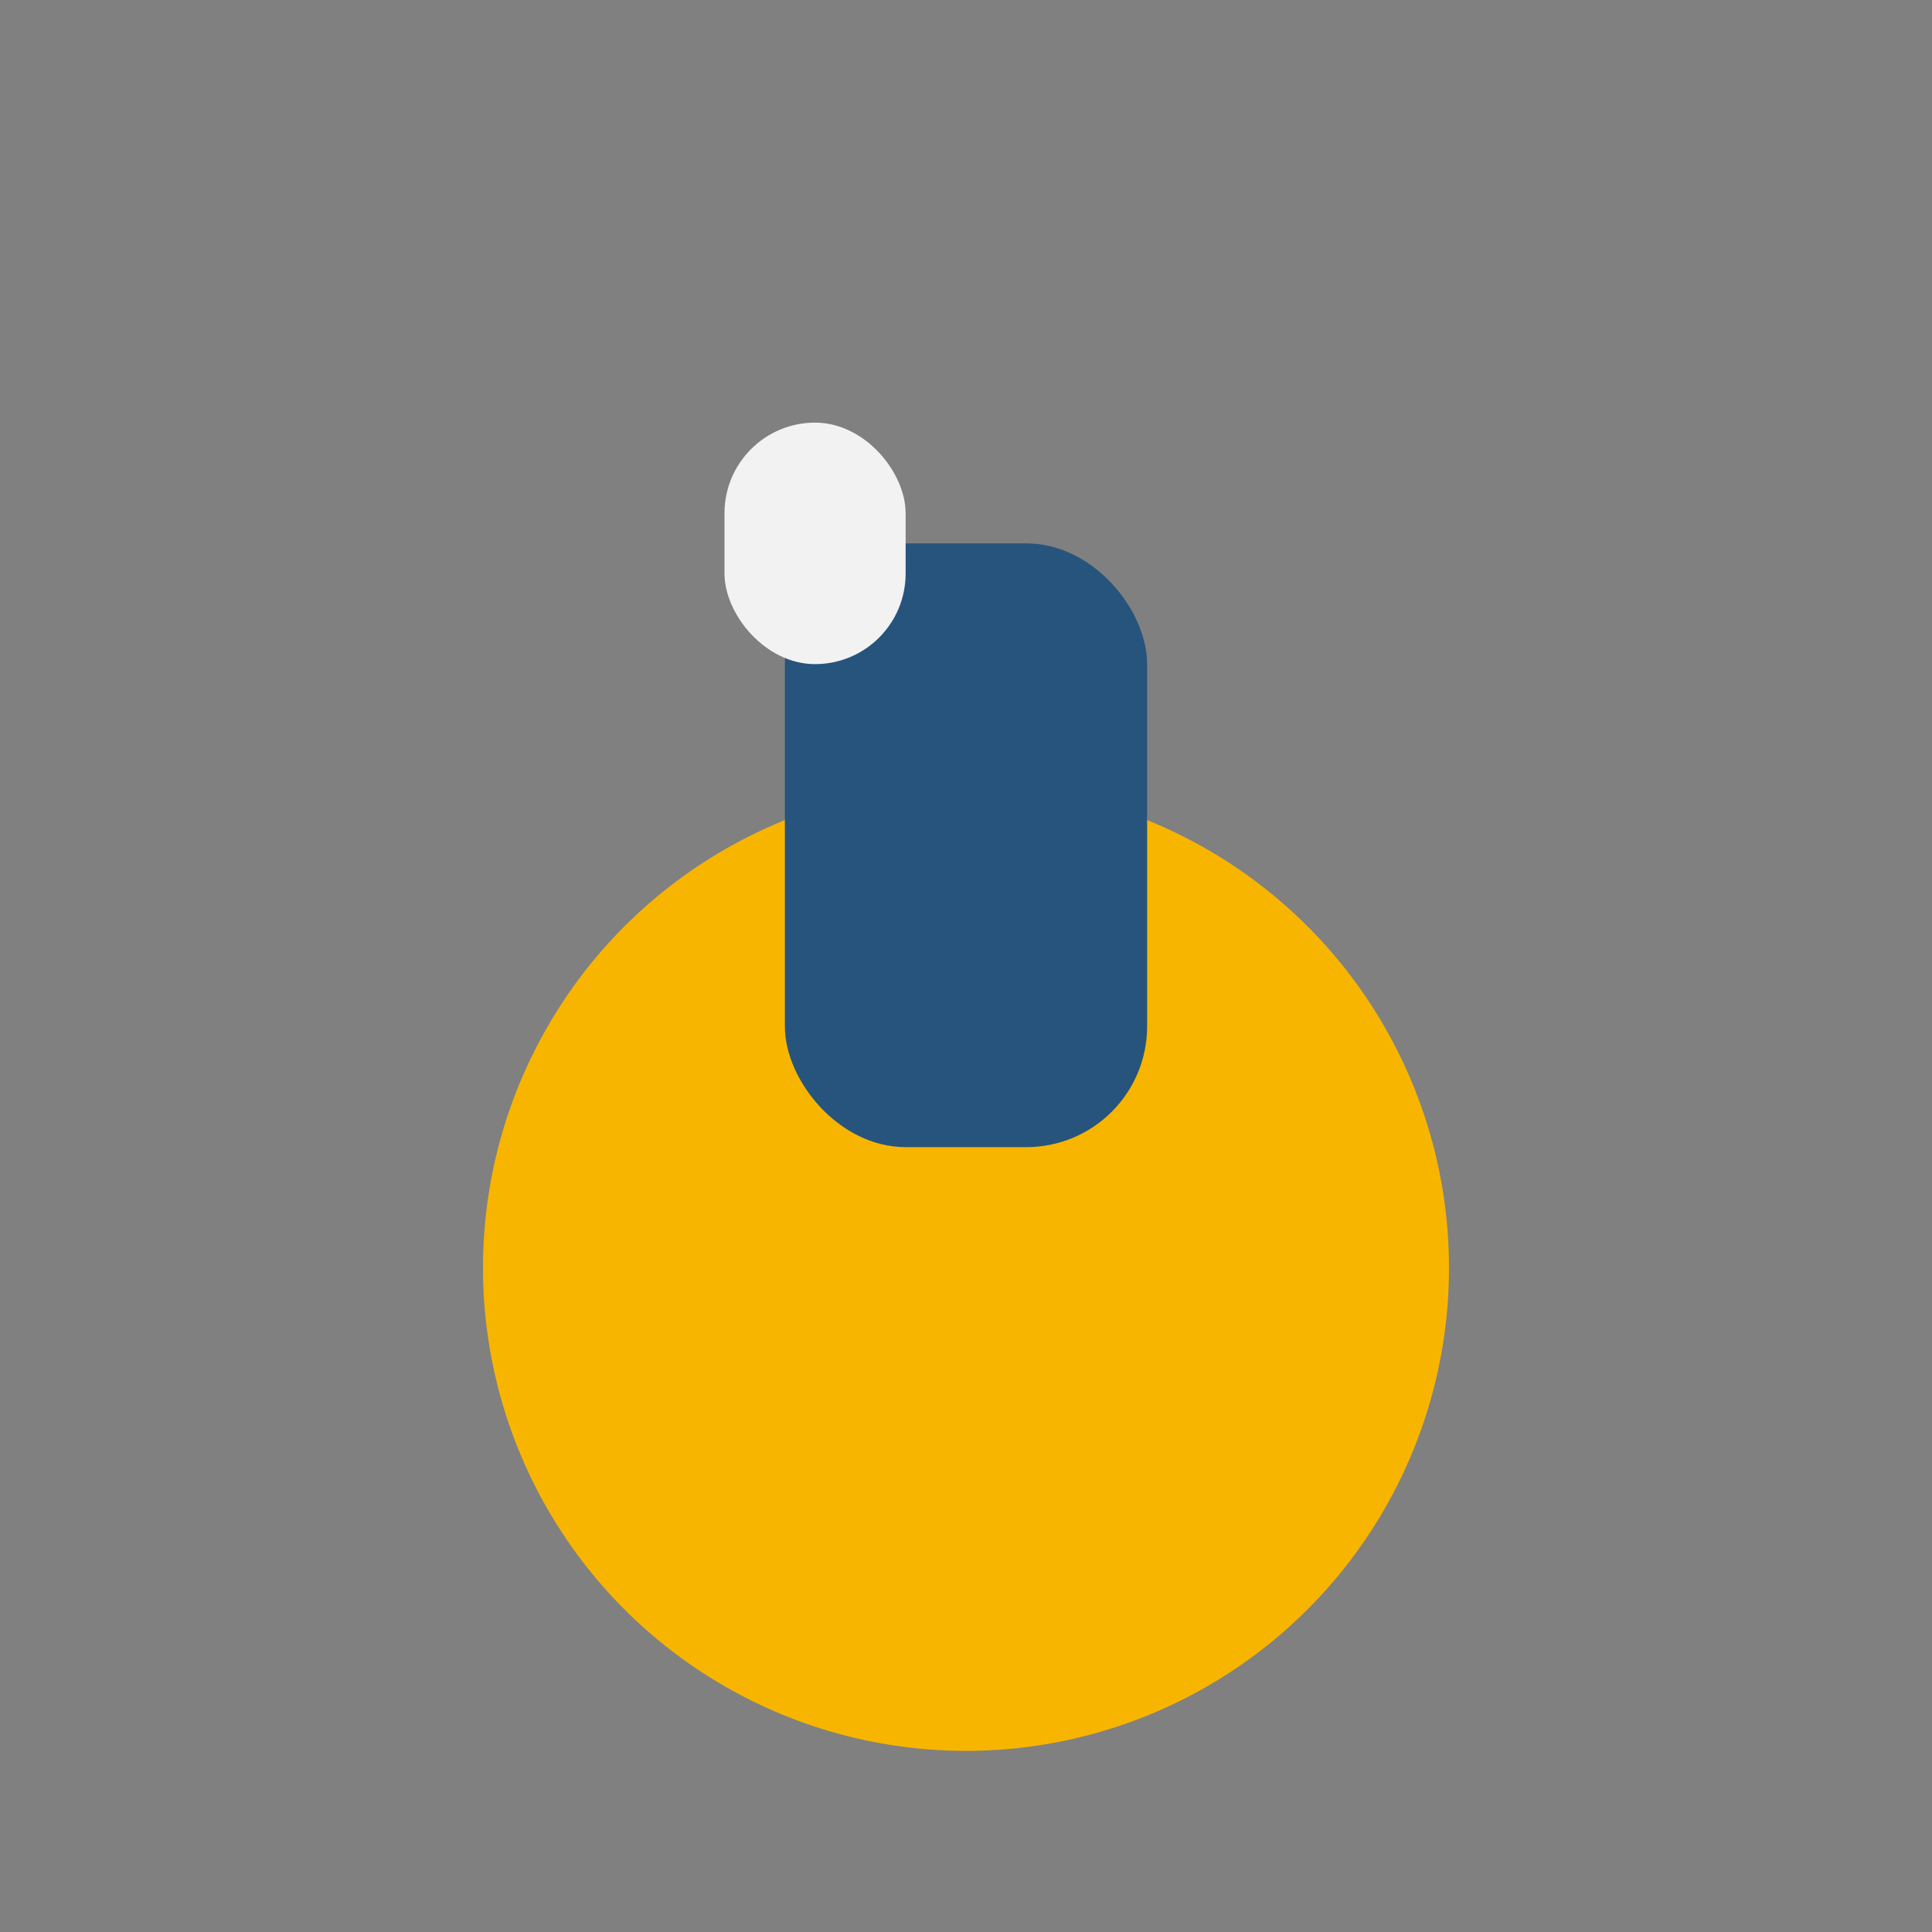
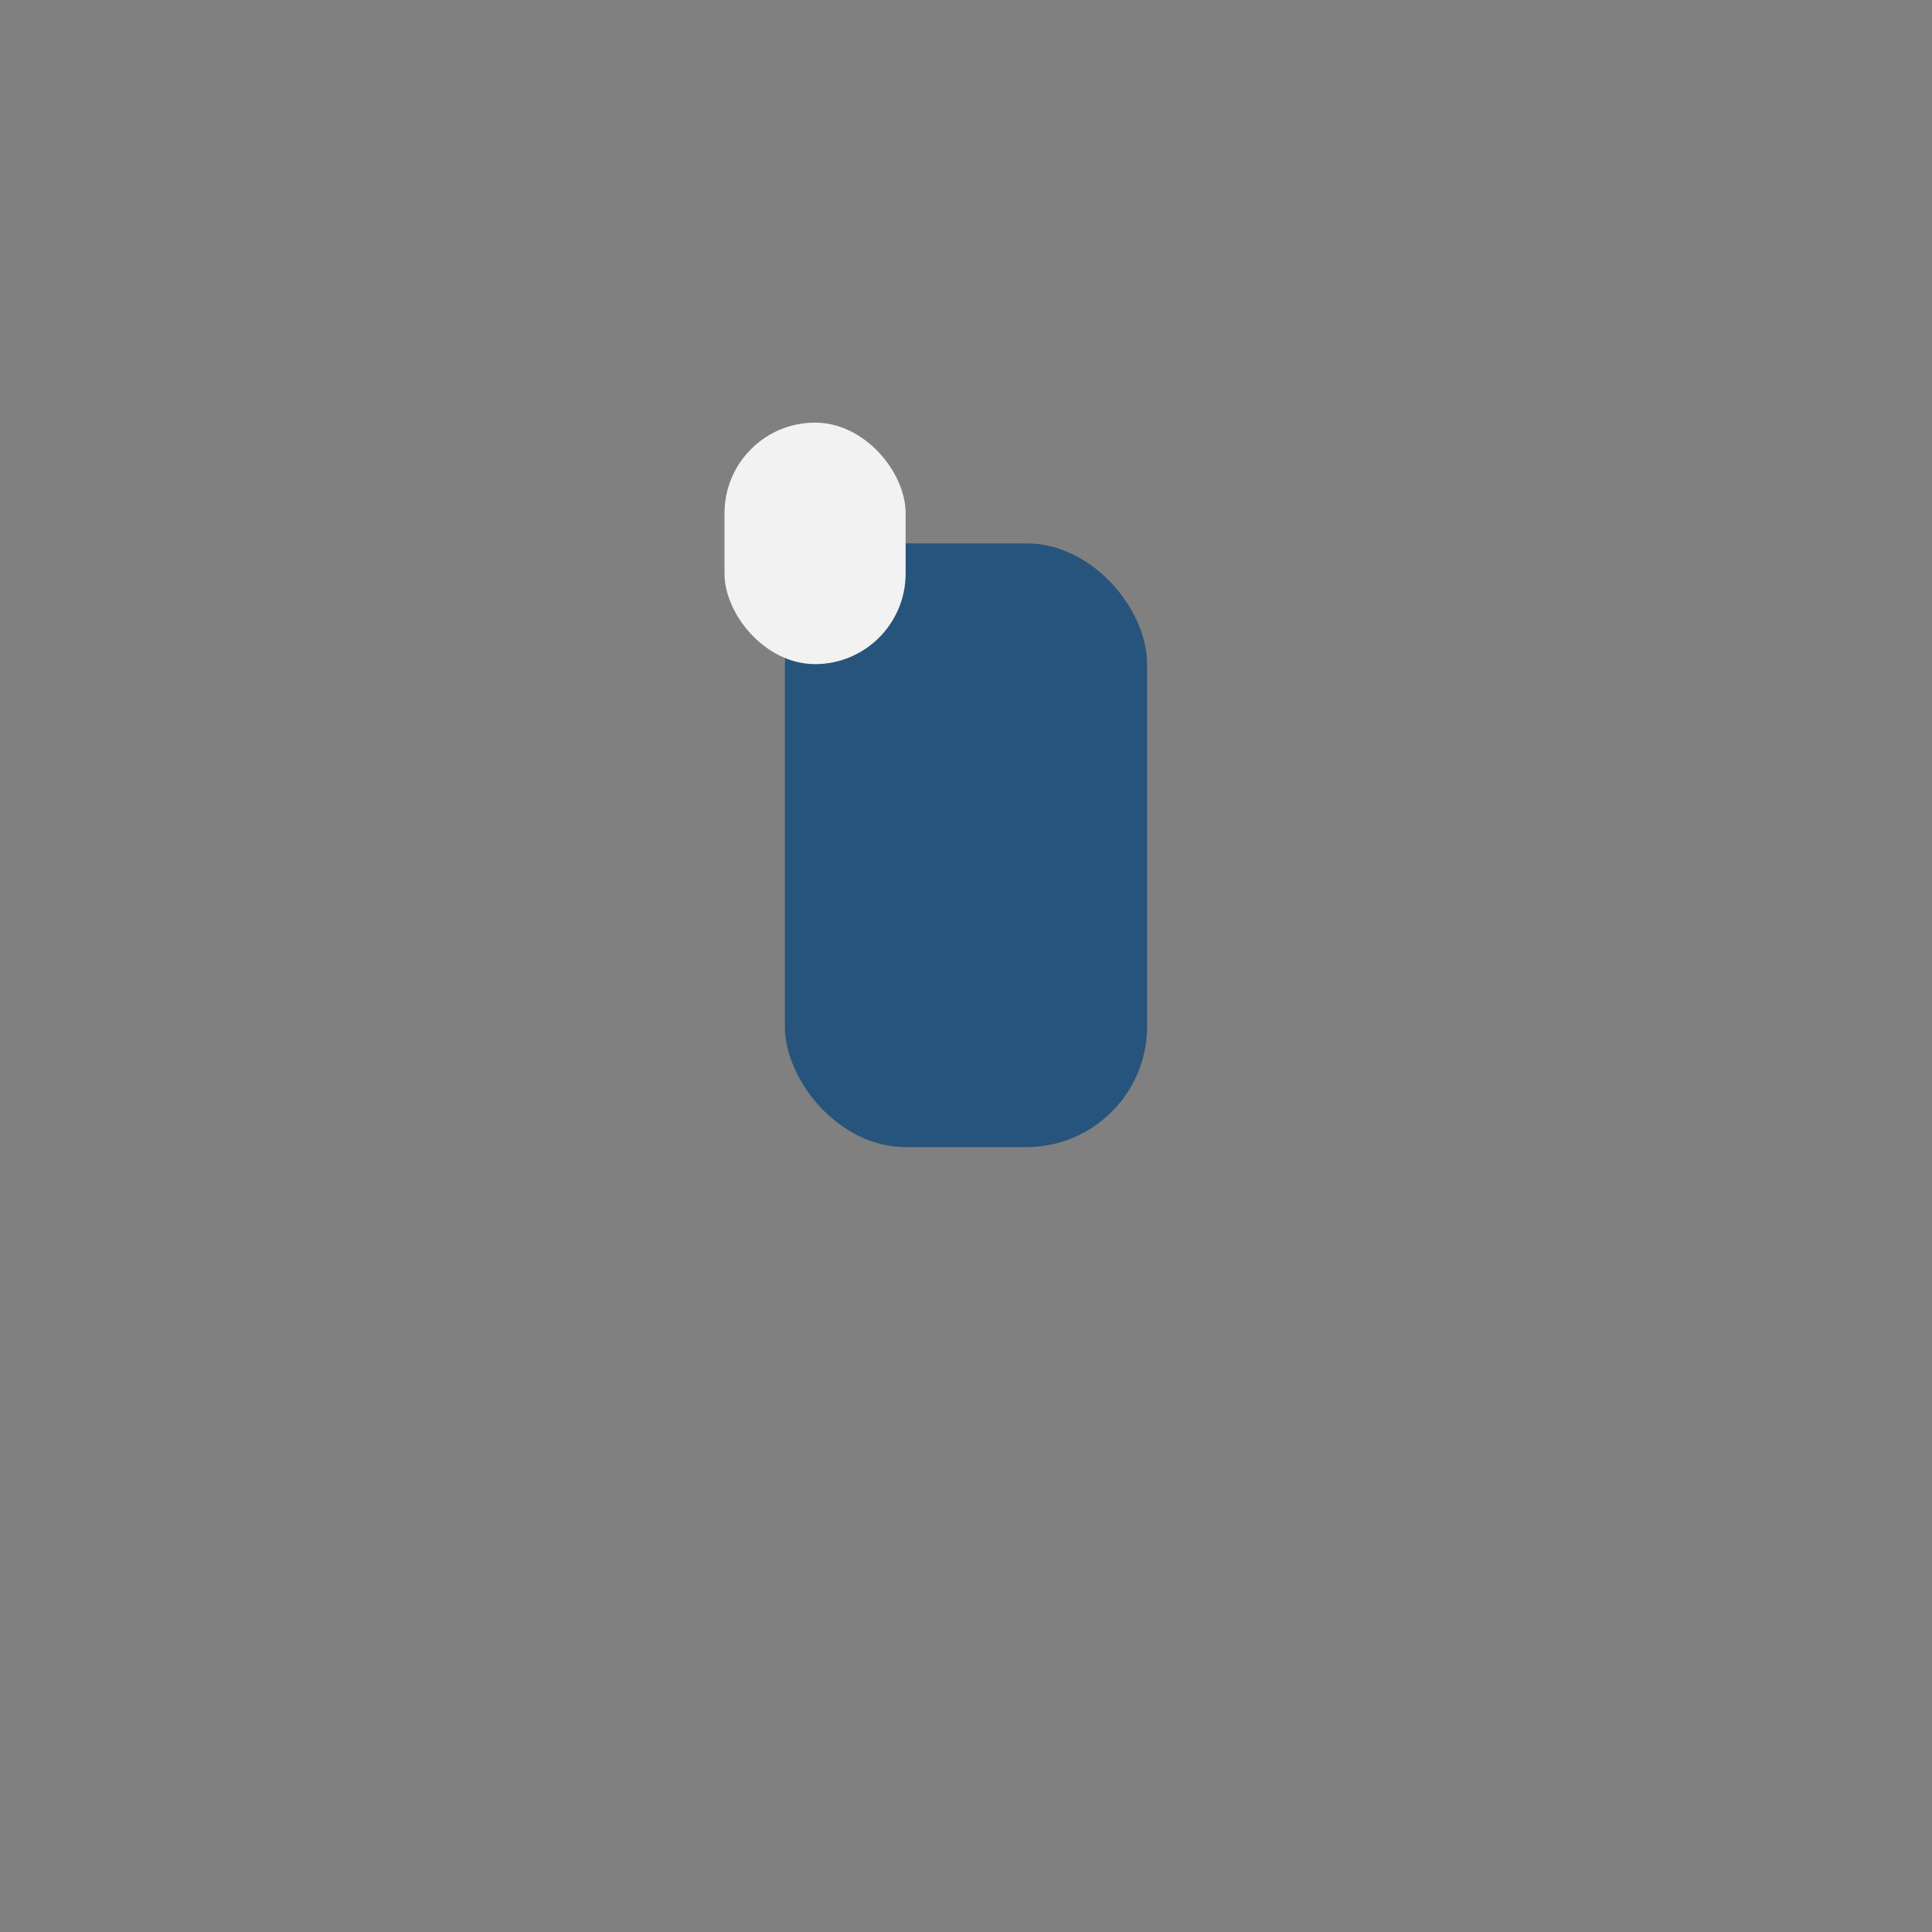
<svg xmlns="http://www.w3.org/2000/svg" width="32" height="32" viewBox="0 0 32 32">
  <rect x="0" y="0" width="32" height="32" fill="#808080" stroke="none" />
-   <circle cx="16" cy="21" r="8" fill="#F8B500" />
  <rect x="13" y="9" width="6" height="10" rx="2" fill="#26547C" />
  <rect x="12" y="7" width="3" height="4" rx="1.5" fill="#F2F2F2" />
</svg>